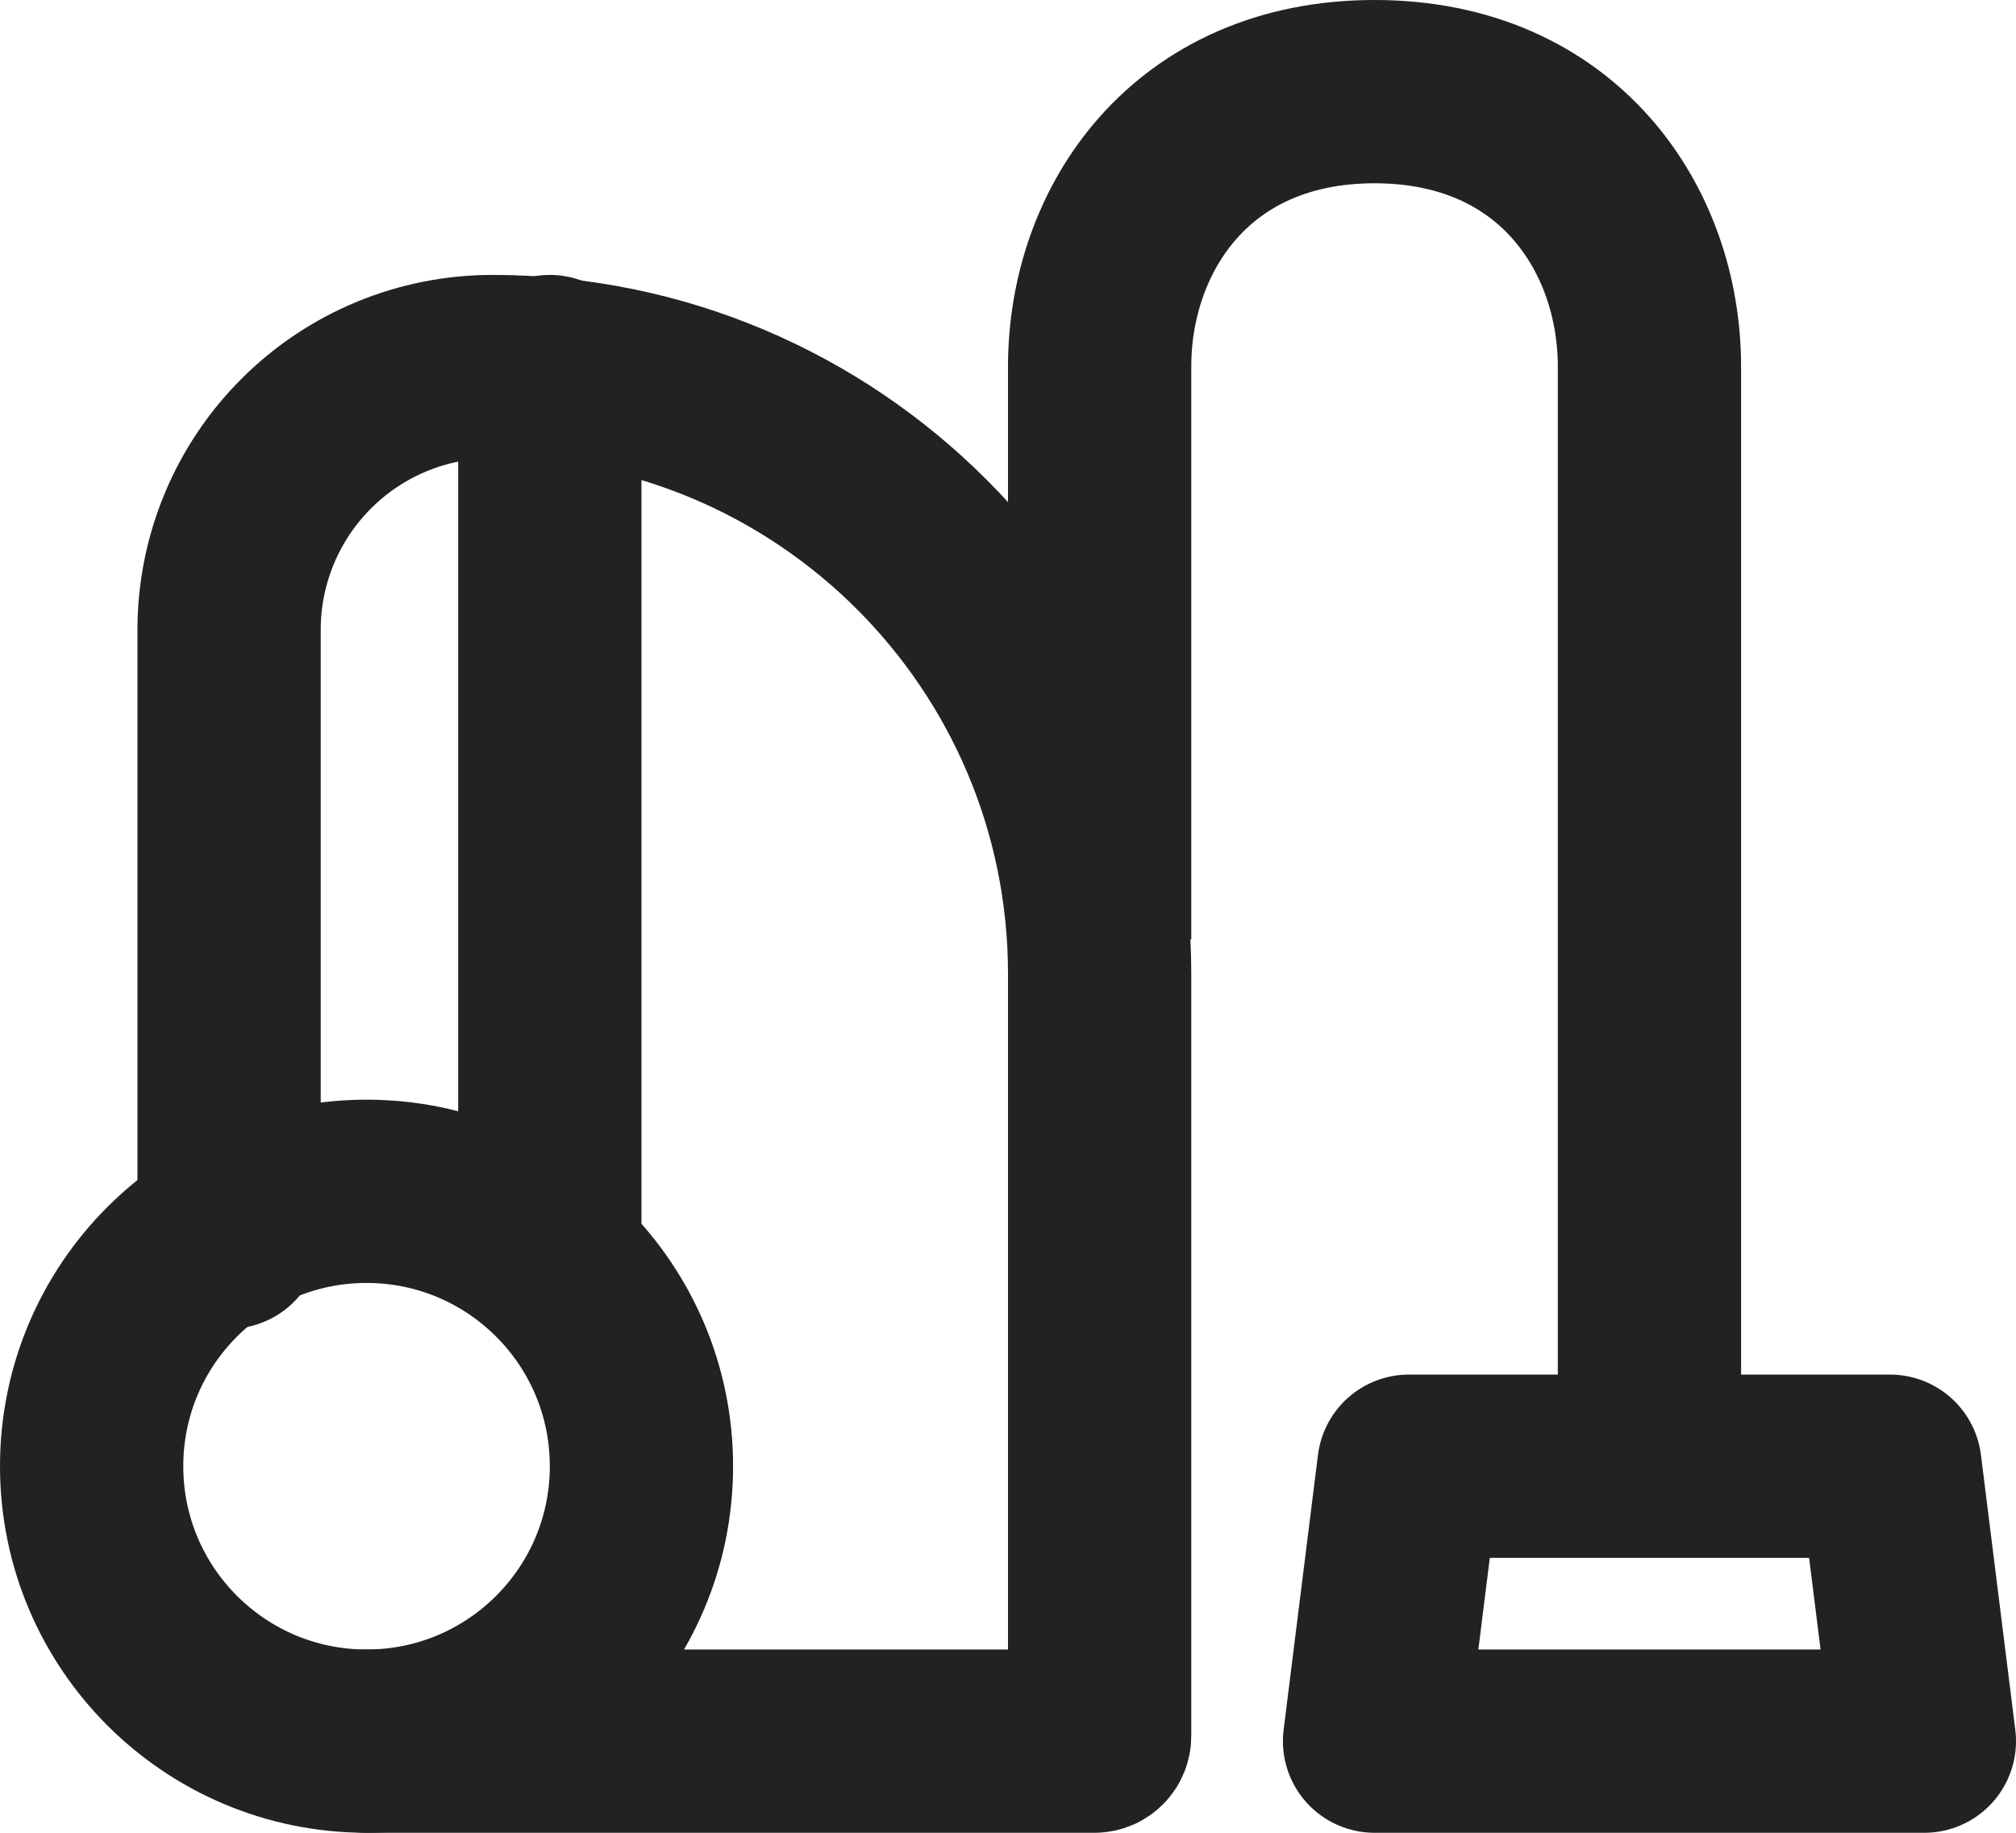
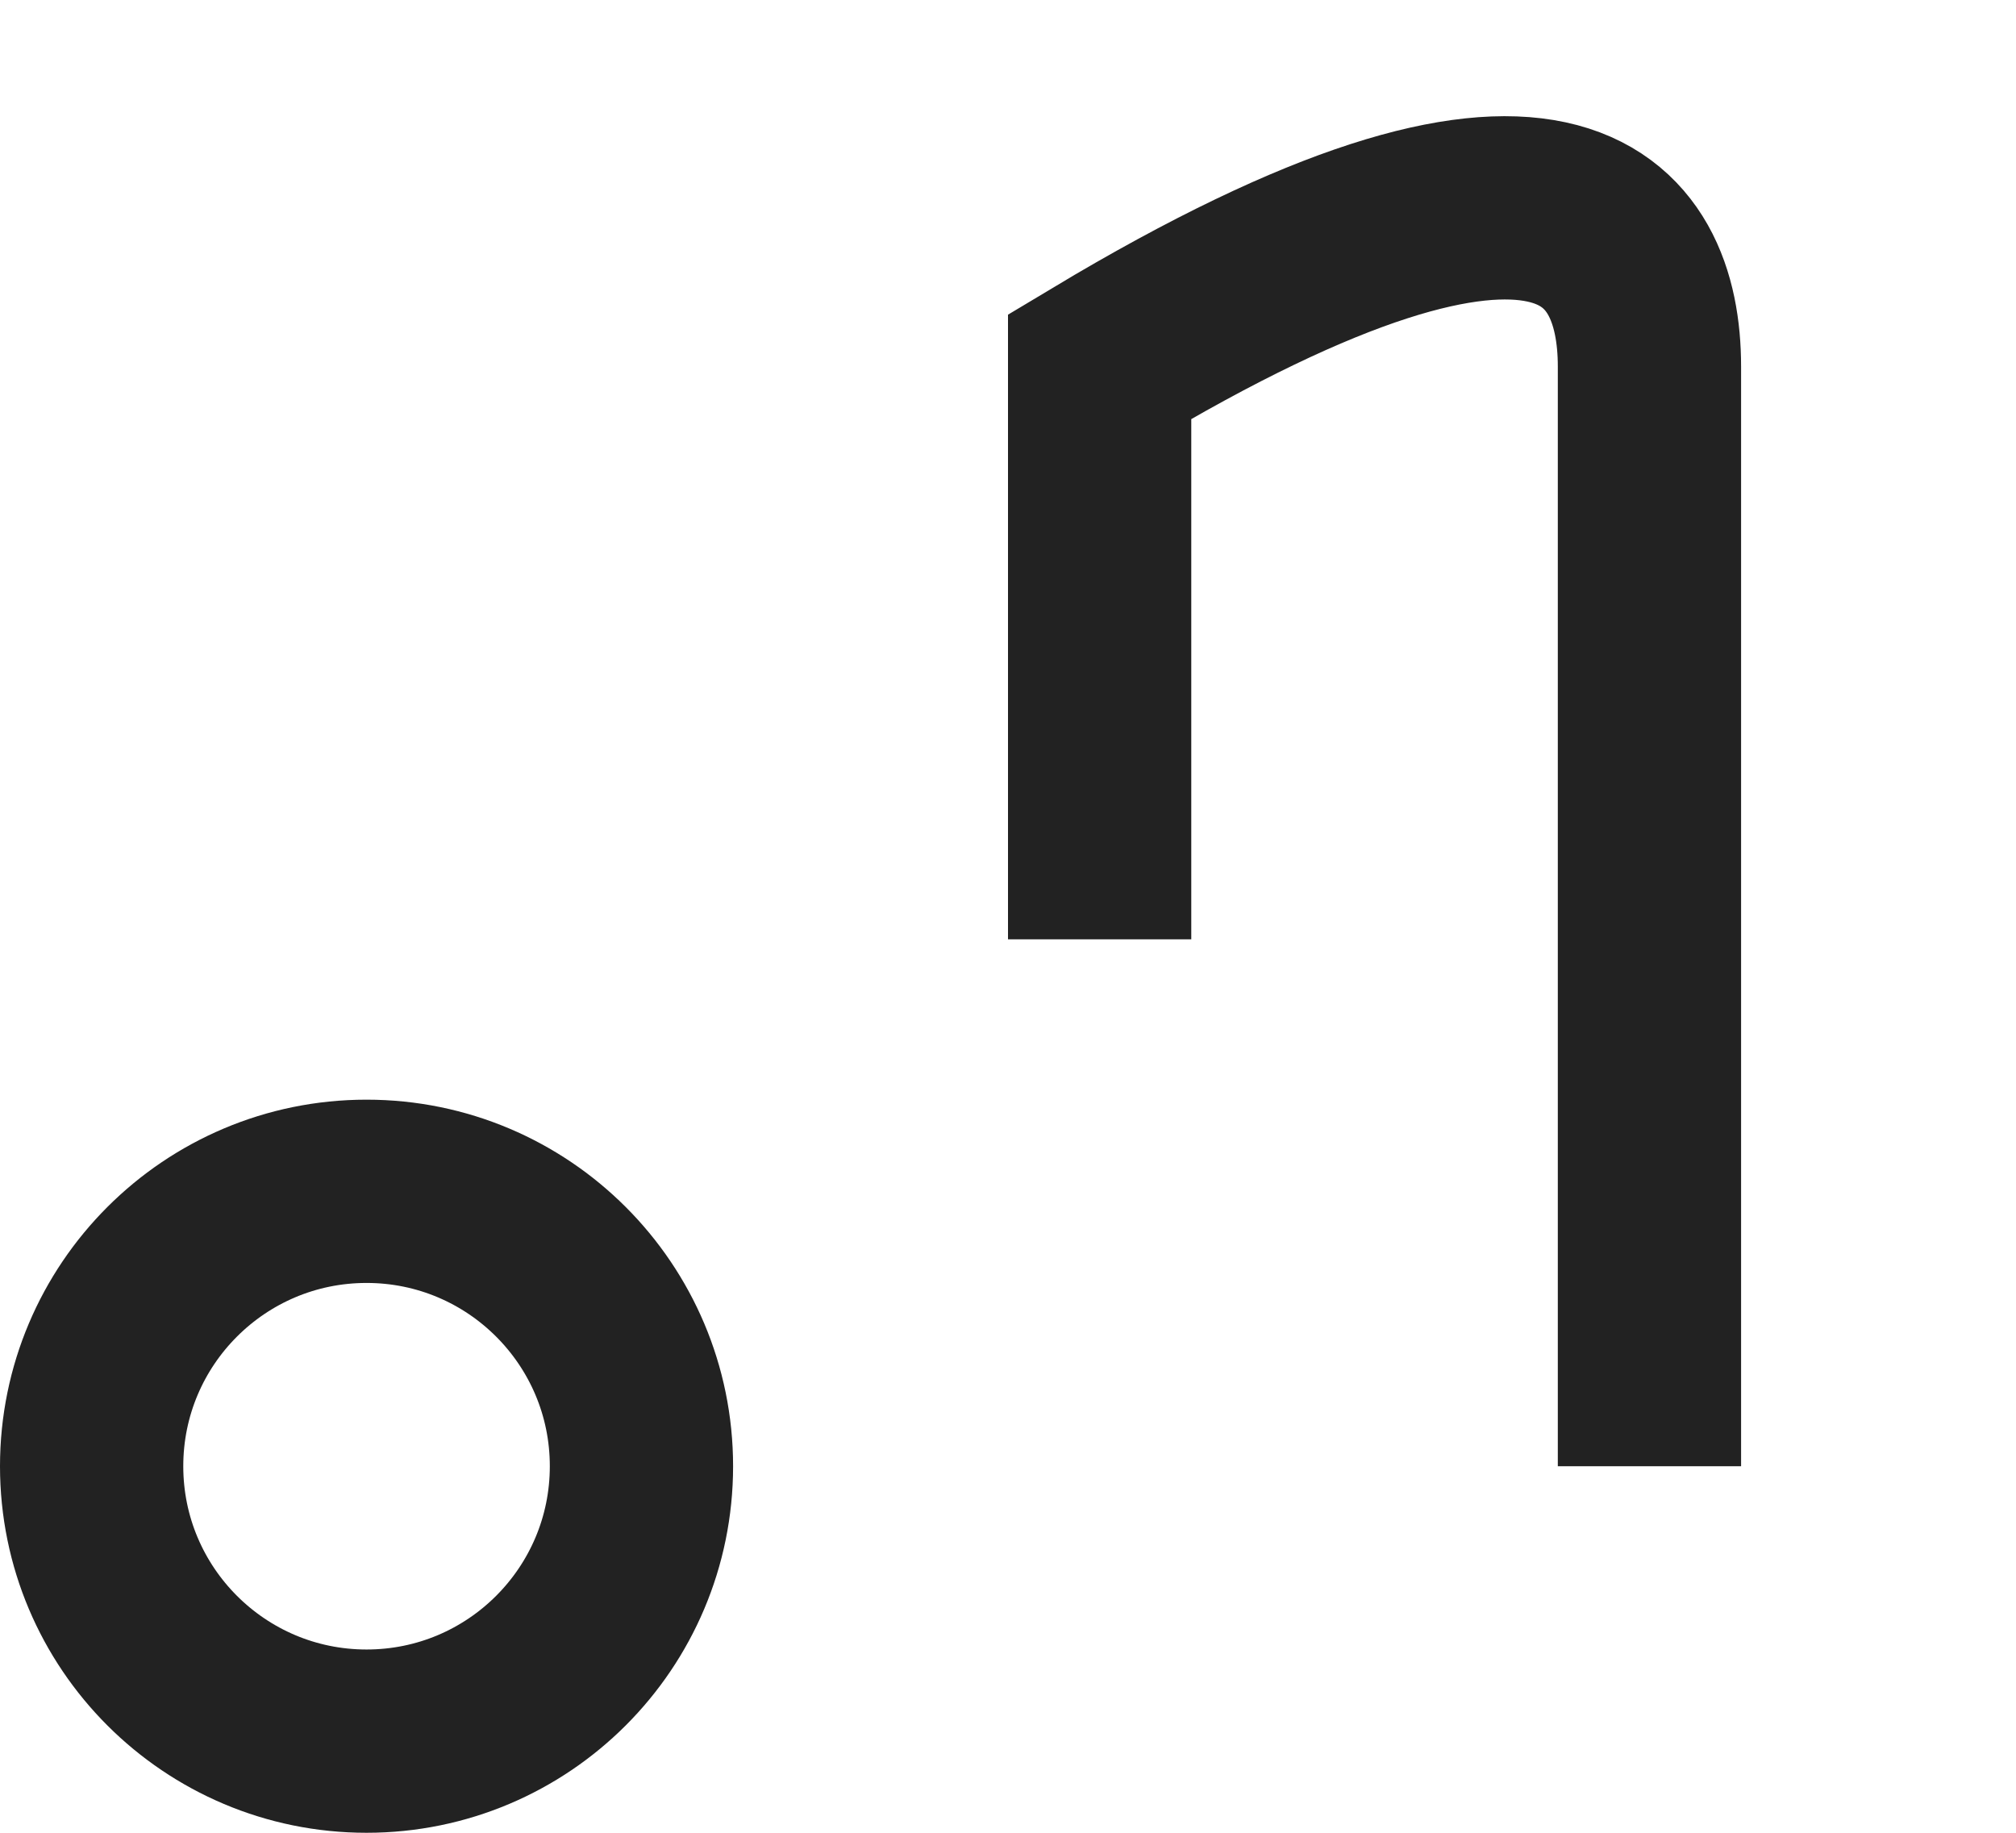
<svg xmlns="http://www.w3.org/2000/svg" width="44" height="40" viewBox="0 0 44 40" fill="none">
-   <path d="M24 20.5V8C24 5 26 2 30 2C34 2 36 5 36 8V32" stroke="#222222" stroke-width="4" />
-   <path d="M8 38H23.886C23.949 38 24 37.95 24 37.886V21.255C24 13.935 18.066 8 10.745 8C9.221 8 7.76 8.605 6.683 9.683C5.605 10.76 5 12.221 5 13.745V27M30.75 32H41.25L42 38H30L30.75 32Z" stroke="#222222" stroke-width="4" stroke-linecap="round" stroke-linejoin="round" />
+   <path d="M24 20.5V8C34 2 36 5 36 8V32" stroke="#222222" stroke-width="4" />
  <path d="M8 38C11.314 38 14 35.314 14 32C14 28.686 11.314 26 8 26C4.686 26 2 28.686 2 32C2 35.314 4.686 38 8 38Z" stroke="#222222" stroke-width="4" />
-   <path d="M12 8V27" stroke="#222222" stroke-width="4" stroke-linecap="round" stroke-linejoin="round" />
</svg>